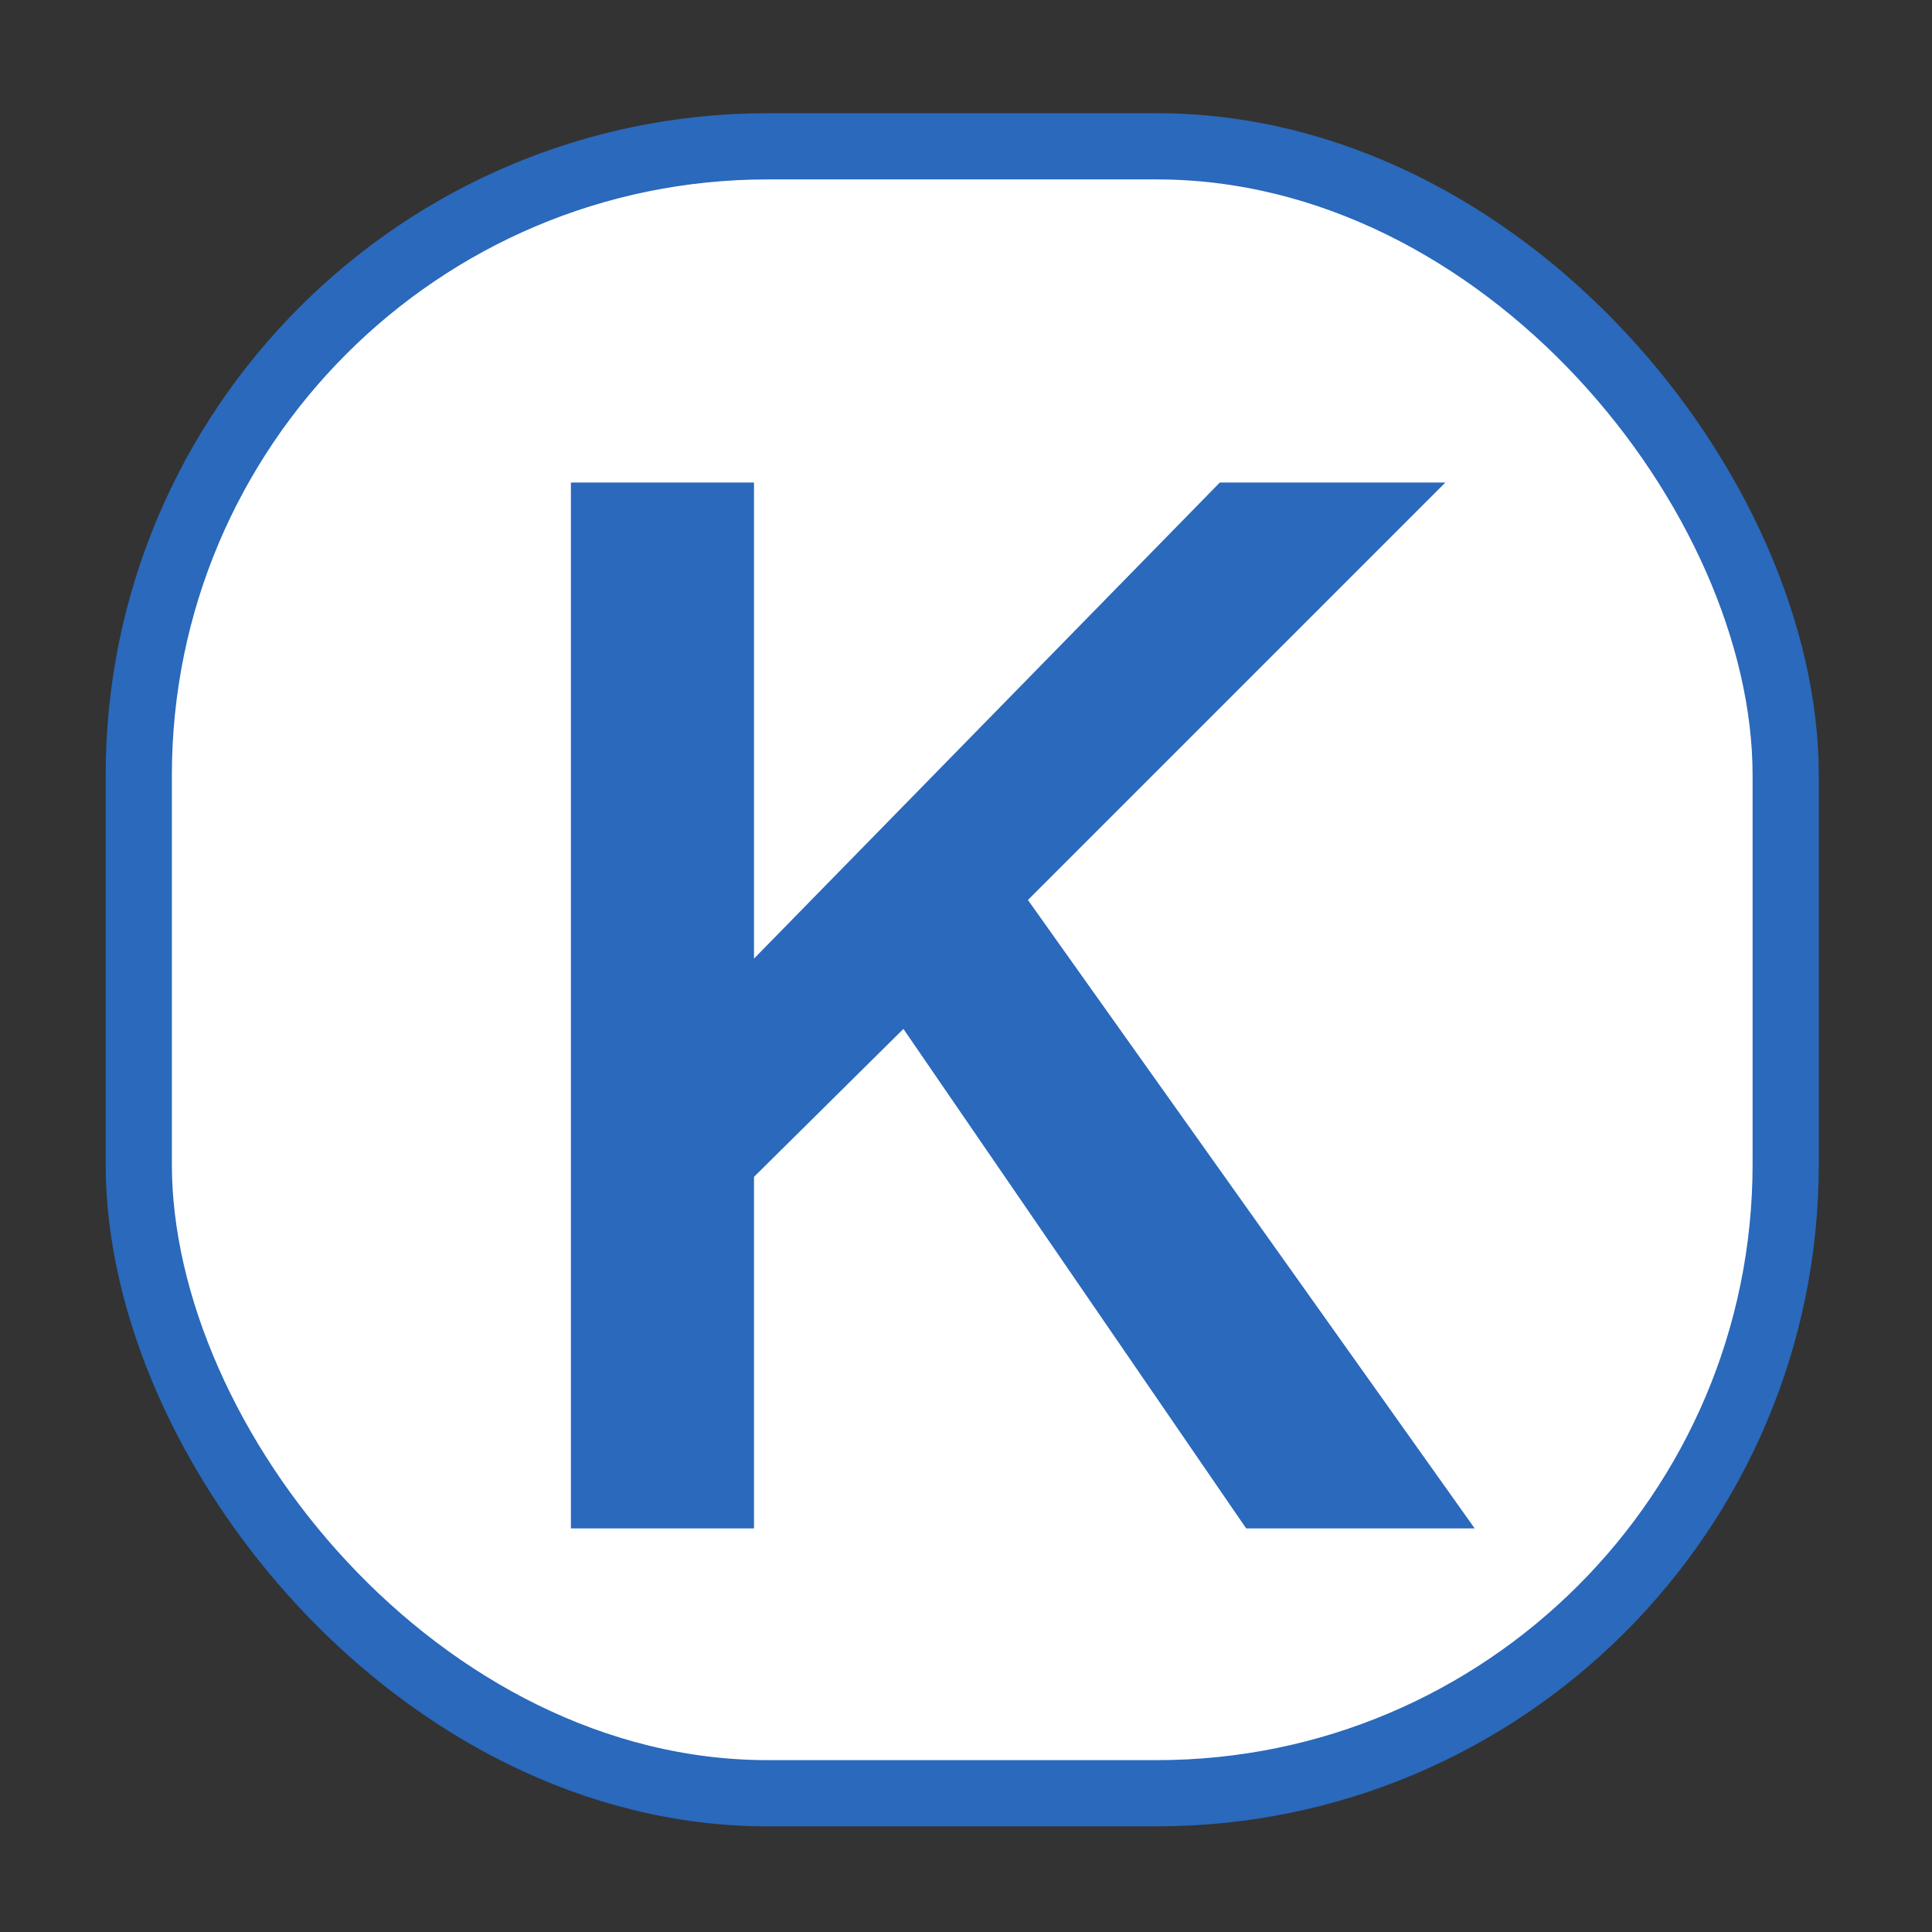
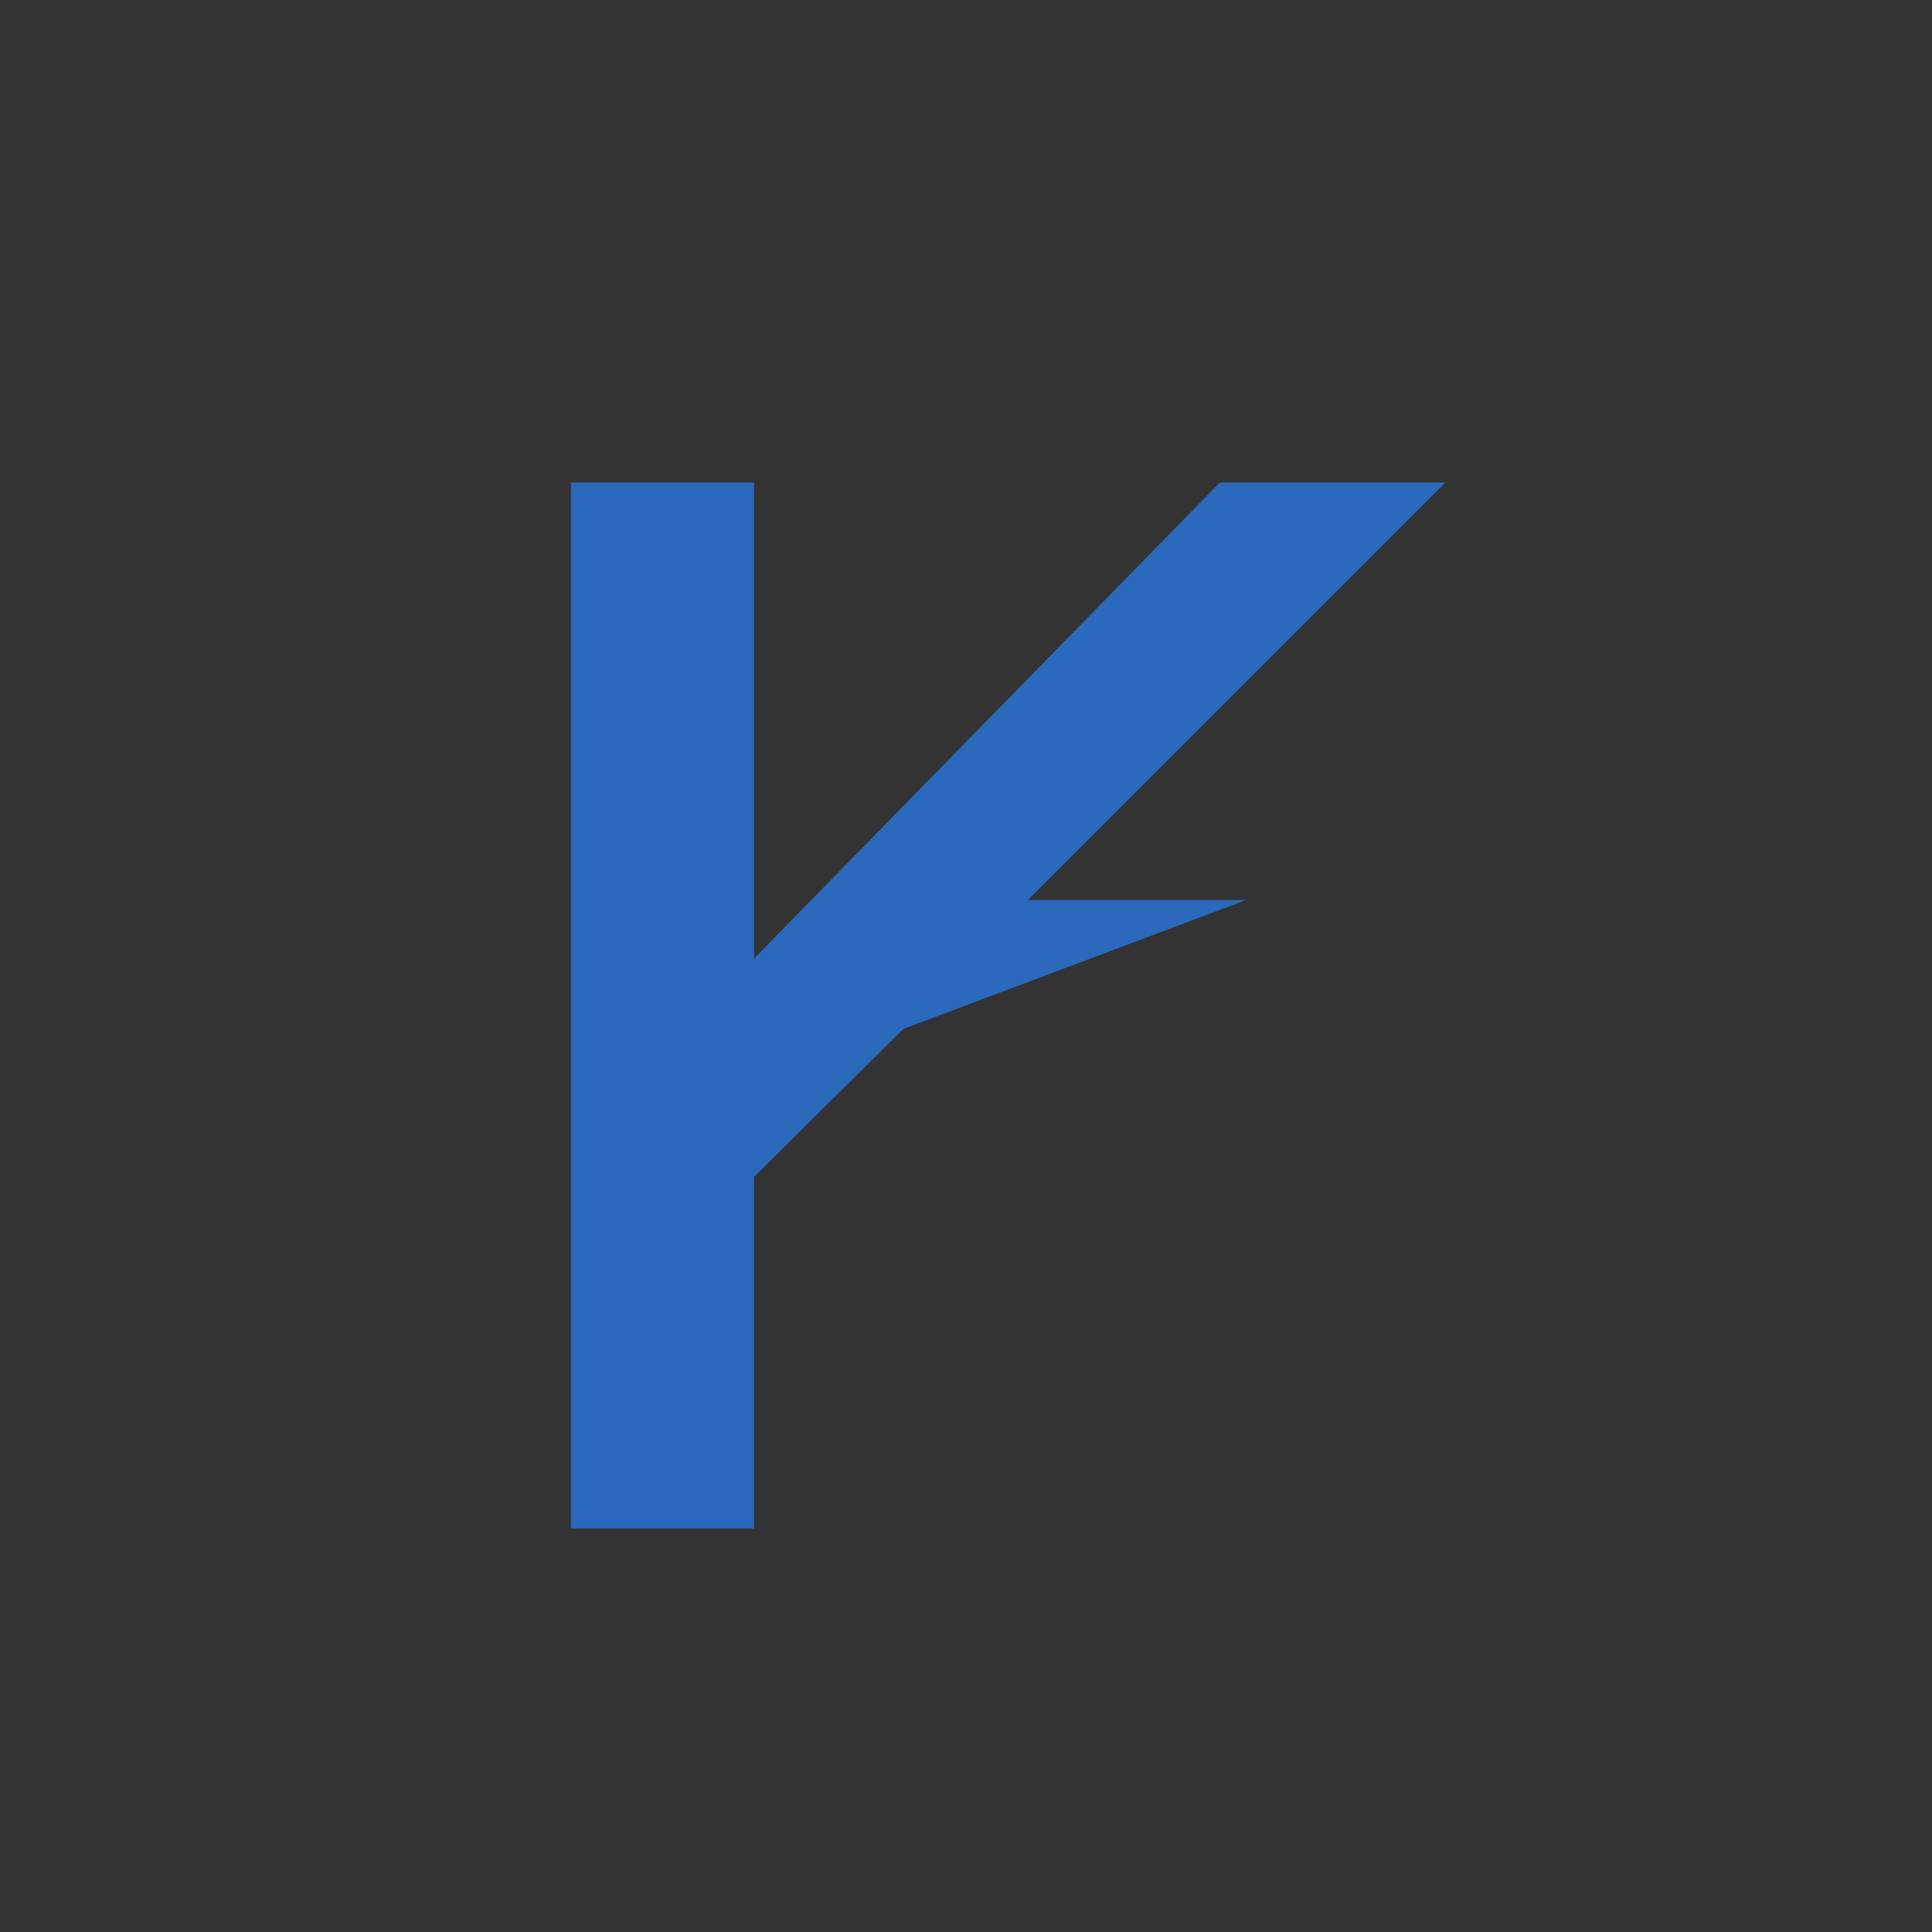
<svg xmlns="http://www.w3.org/2000/svg" width="256" height="256" viewBox="0 0 256 256" fill="none">
  <rect x="0" y="0" width="256" height="256" fill="#333333" stroke="none" />
-   <rect x="18.387" y="19.387" width="218.227" height="218.227" rx="83.343" fill="white" stroke="#2A69BB" stroke-width="8.773" />
-   <path d="M75.648 63.938H99.909V127.019L161.632 63.938H191.522L136.205 119.255L195.404 202.522H165.125L119.707 136.336L99.909 155.939V202.522H75.648V63.938Z" fill="#2A69BB" />
+   <path d="M75.648 63.938H99.909V127.019L161.632 63.938H191.522L136.205 119.255H165.125L119.707 136.336L99.909 155.939V202.522H75.648V63.938Z" fill="#2A69BB" />
</svg>